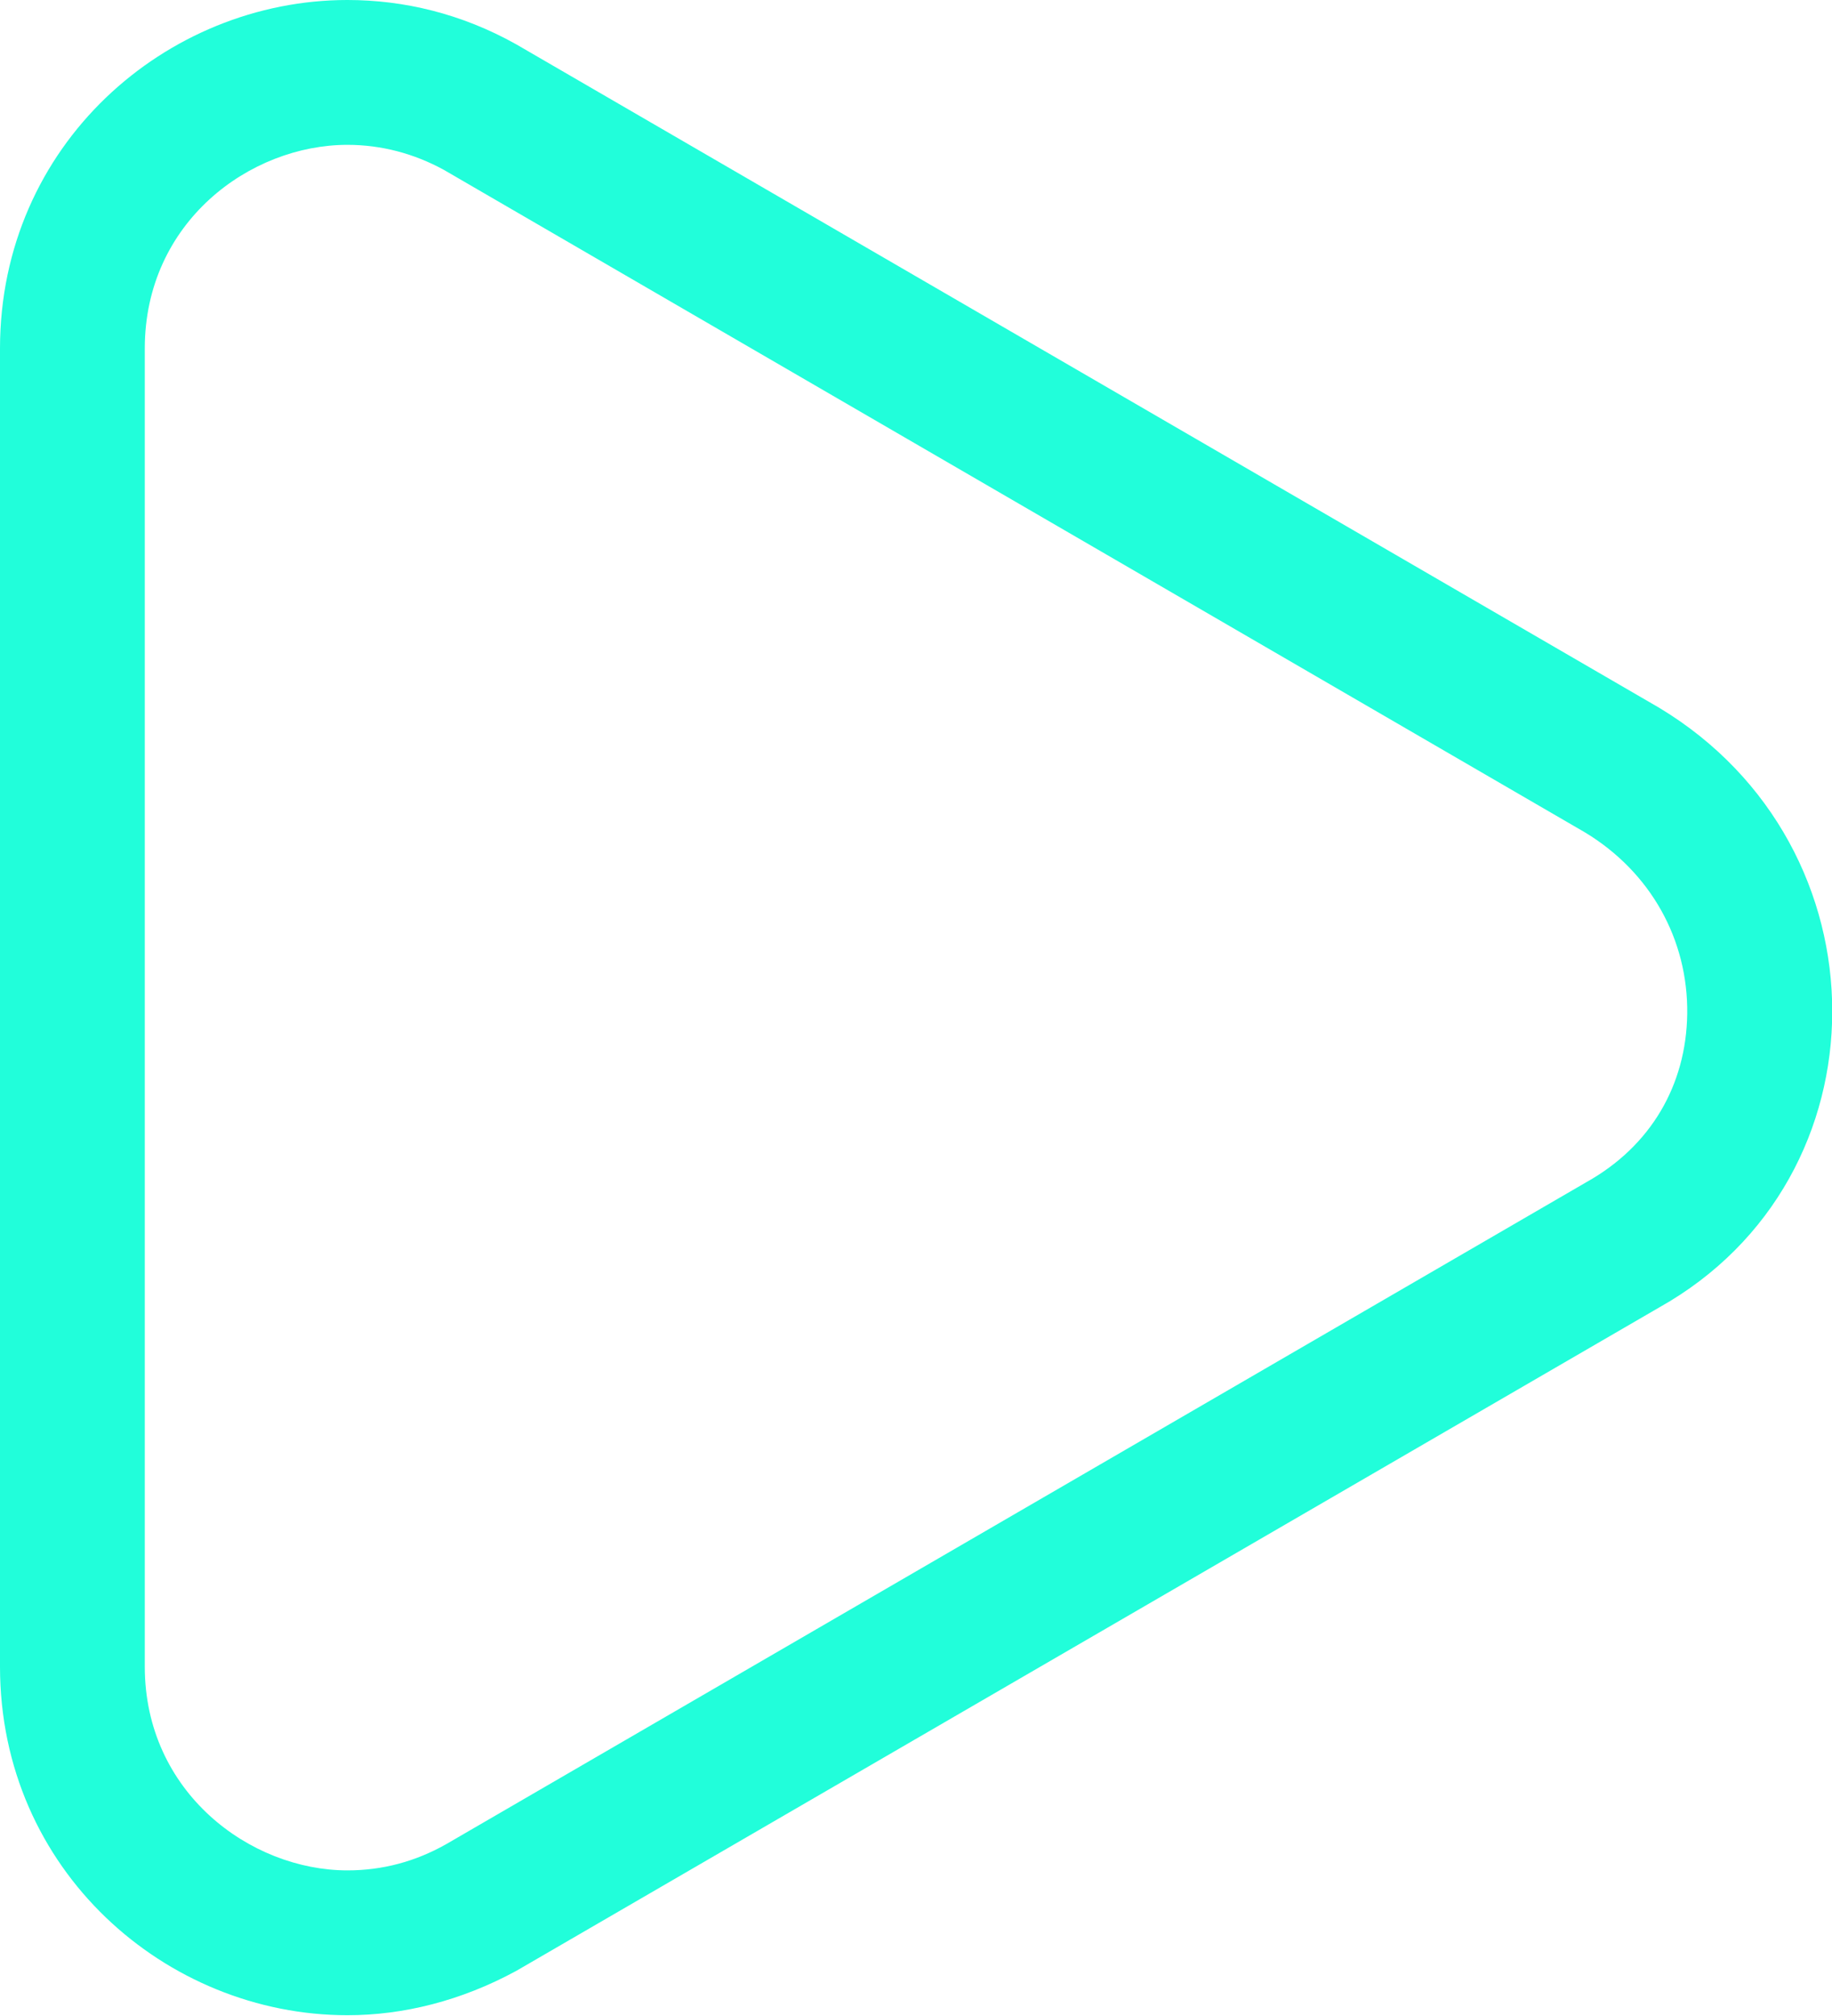
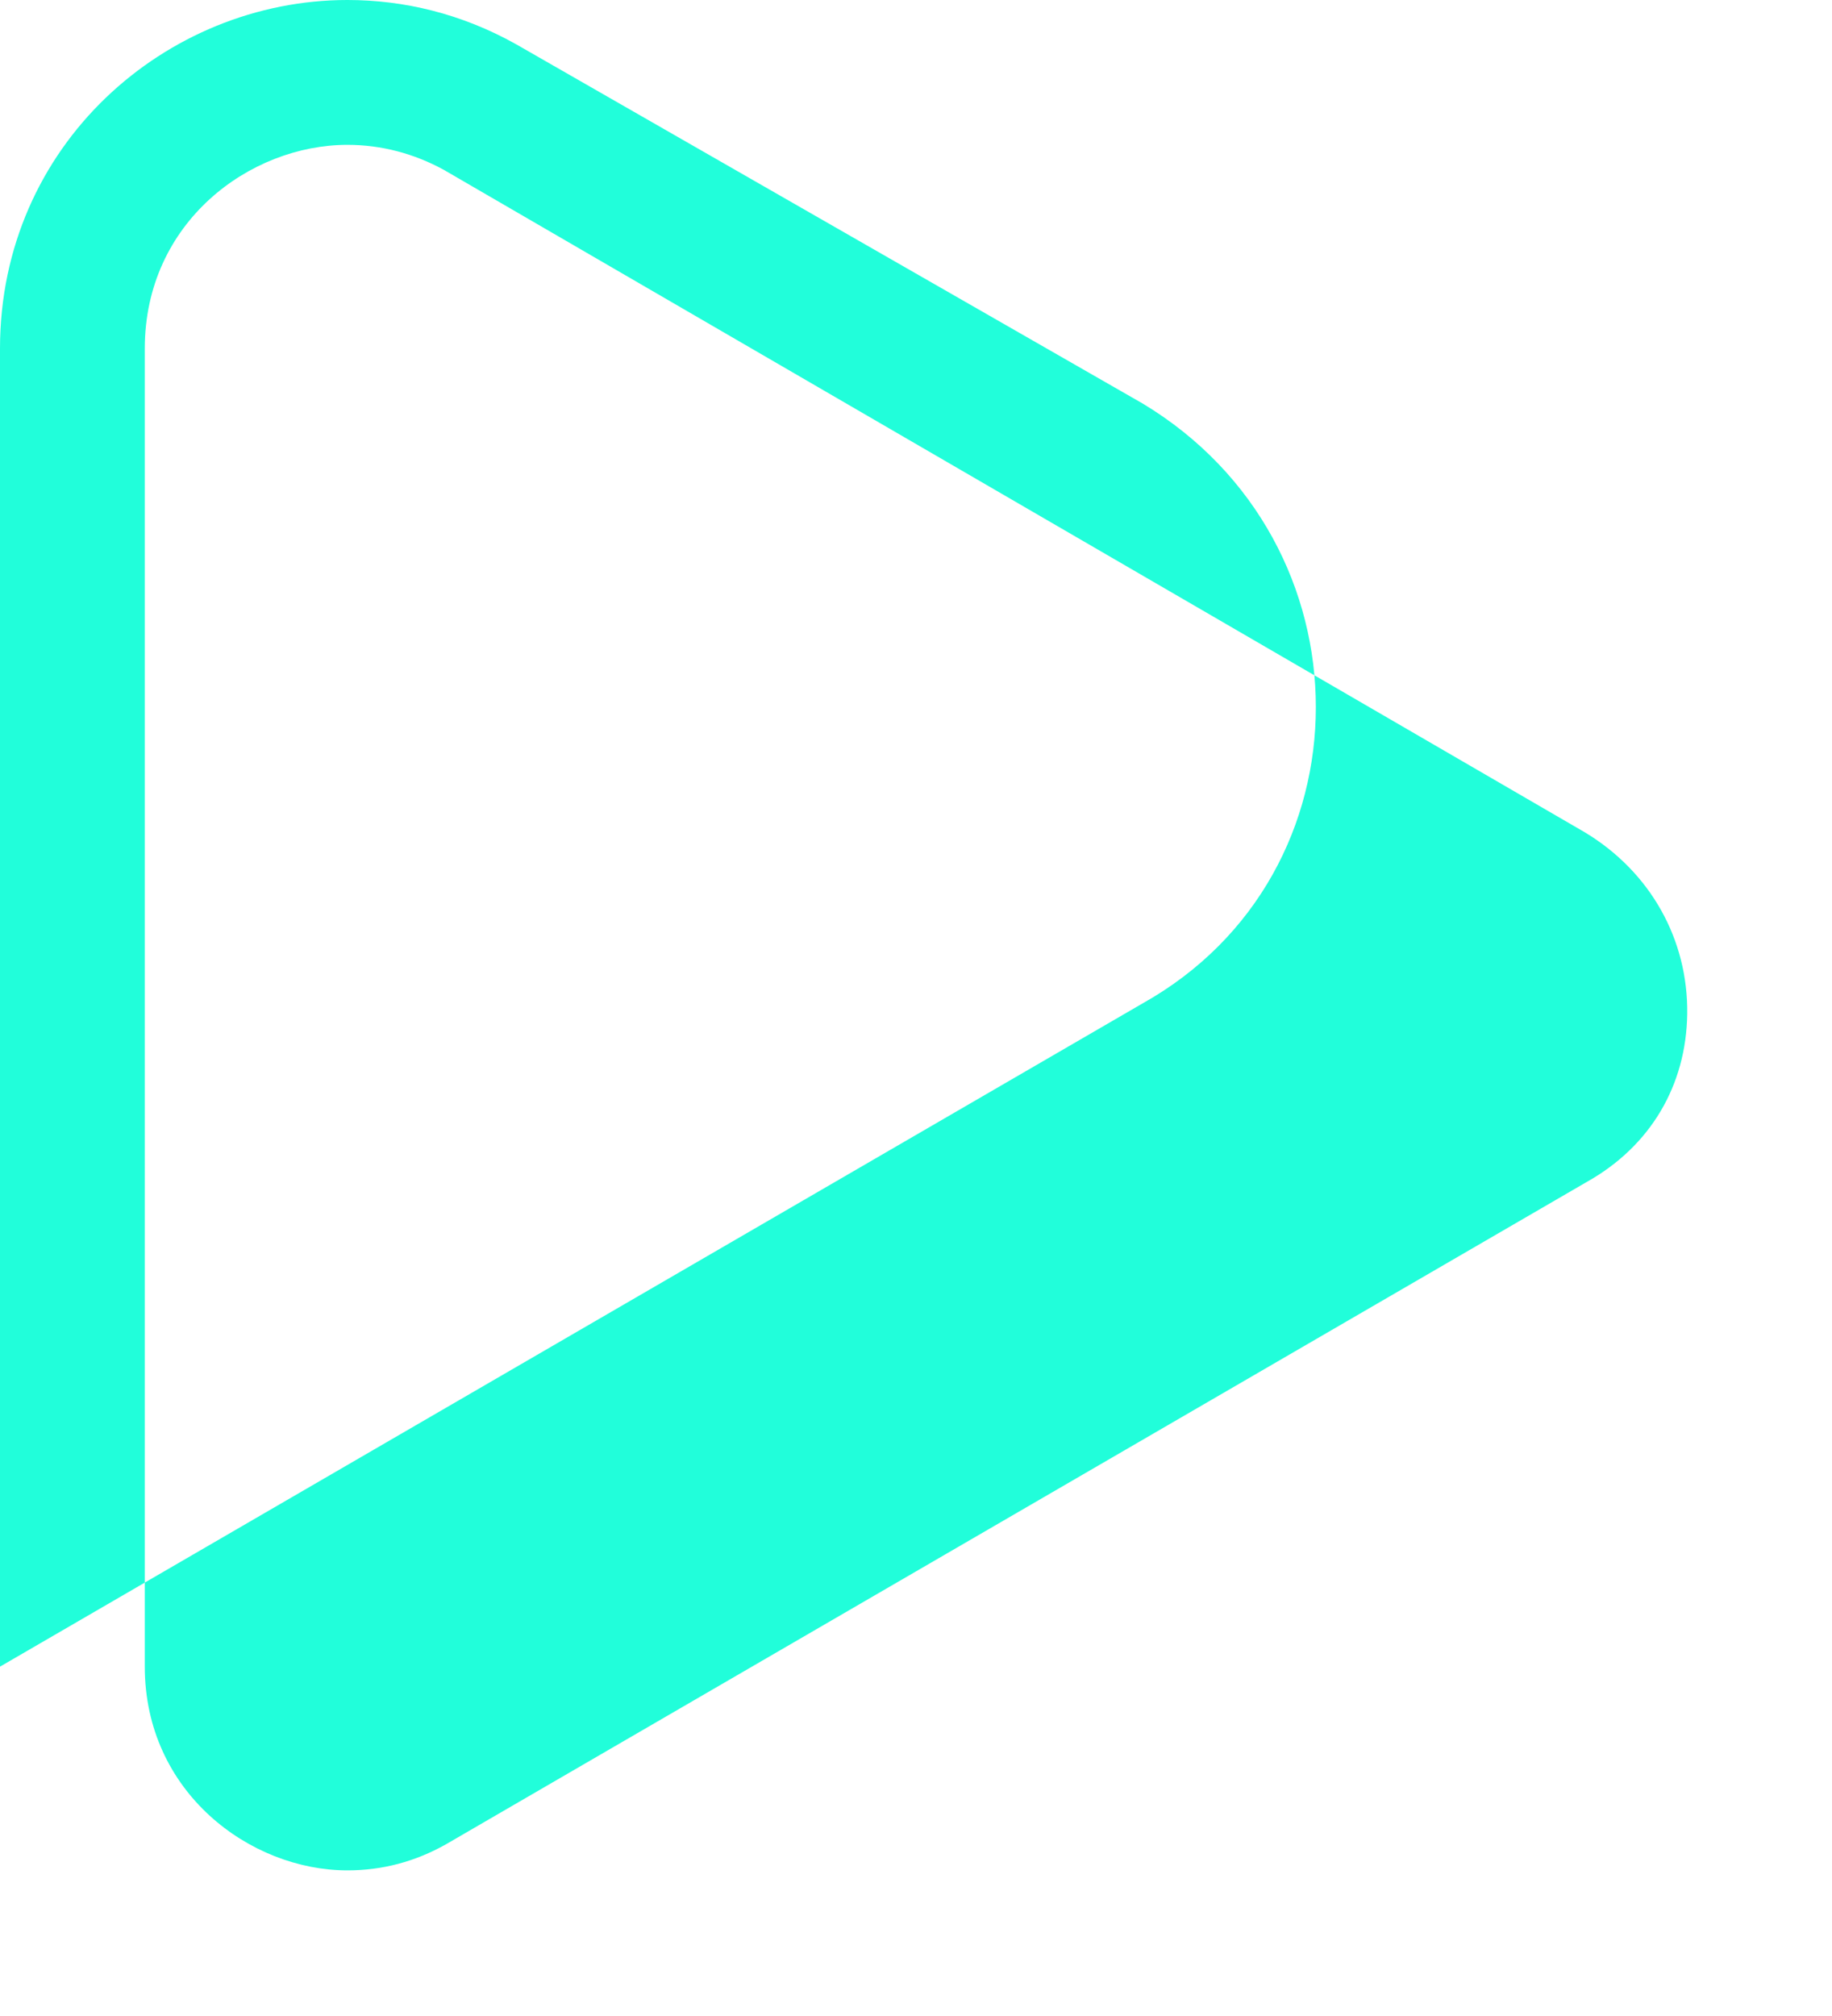
<svg xmlns="http://www.w3.org/2000/svg" id="Layer_2" viewBox="0 0 18.98 20.88">
  <defs>
    <style>.cls-1{fill:#21feda;}</style>
  </defs>
  <g id="Layer_1-2">
-     <path class="cls-1" d="M3.6,1.5c.35,0,.69,.09,1,.26l11.82,6.86c.68,.41,1.07,1.11,1.06,1.88-.01,.74-.38,1.37-1.04,1.74l-11.82,6.86c-.32,.18-.66,.27-1.02,.27-1.01,0-2.1-.81-2.1-2.11V3.61c0-1.31,1.09-2.11,2.1-2.11m0-1.5C1.72,0,0,1.5,0,3.61v13.65c0,2.11,1.72,3.61,3.6,3.61,.58,0,1.18-.15,1.75-.46l11.84-6.87c2.39-1.34,2.39-4.77,0-6.21L5.35,.46c-.57-.32-1.17-.46-1.75-.46h0Z" />
+     <path class="cls-1" d="M3.6,1.5c.35,0,.69,.09,1,.26l11.82,6.86c.68,.41,1.07,1.11,1.06,1.88-.01,.74-.38,1.37-1.04,1.74l-11.82,6.86c-.32,.18-.66,.27-1.02,.27-1.01,0-2.1-.81-2.1-2.11V3.61c0-1.31,1.09-2.11,2.1-2.11m0-1.5C1.72,0,0,1.5,0,3.61v13.65l11.84-6.87c2.39-1.34,2.39-4.77,0-6.21L5.35,.46c-.57-.32-1.17-.46-1.75-.46h0Z" />
  </g>
</svg>